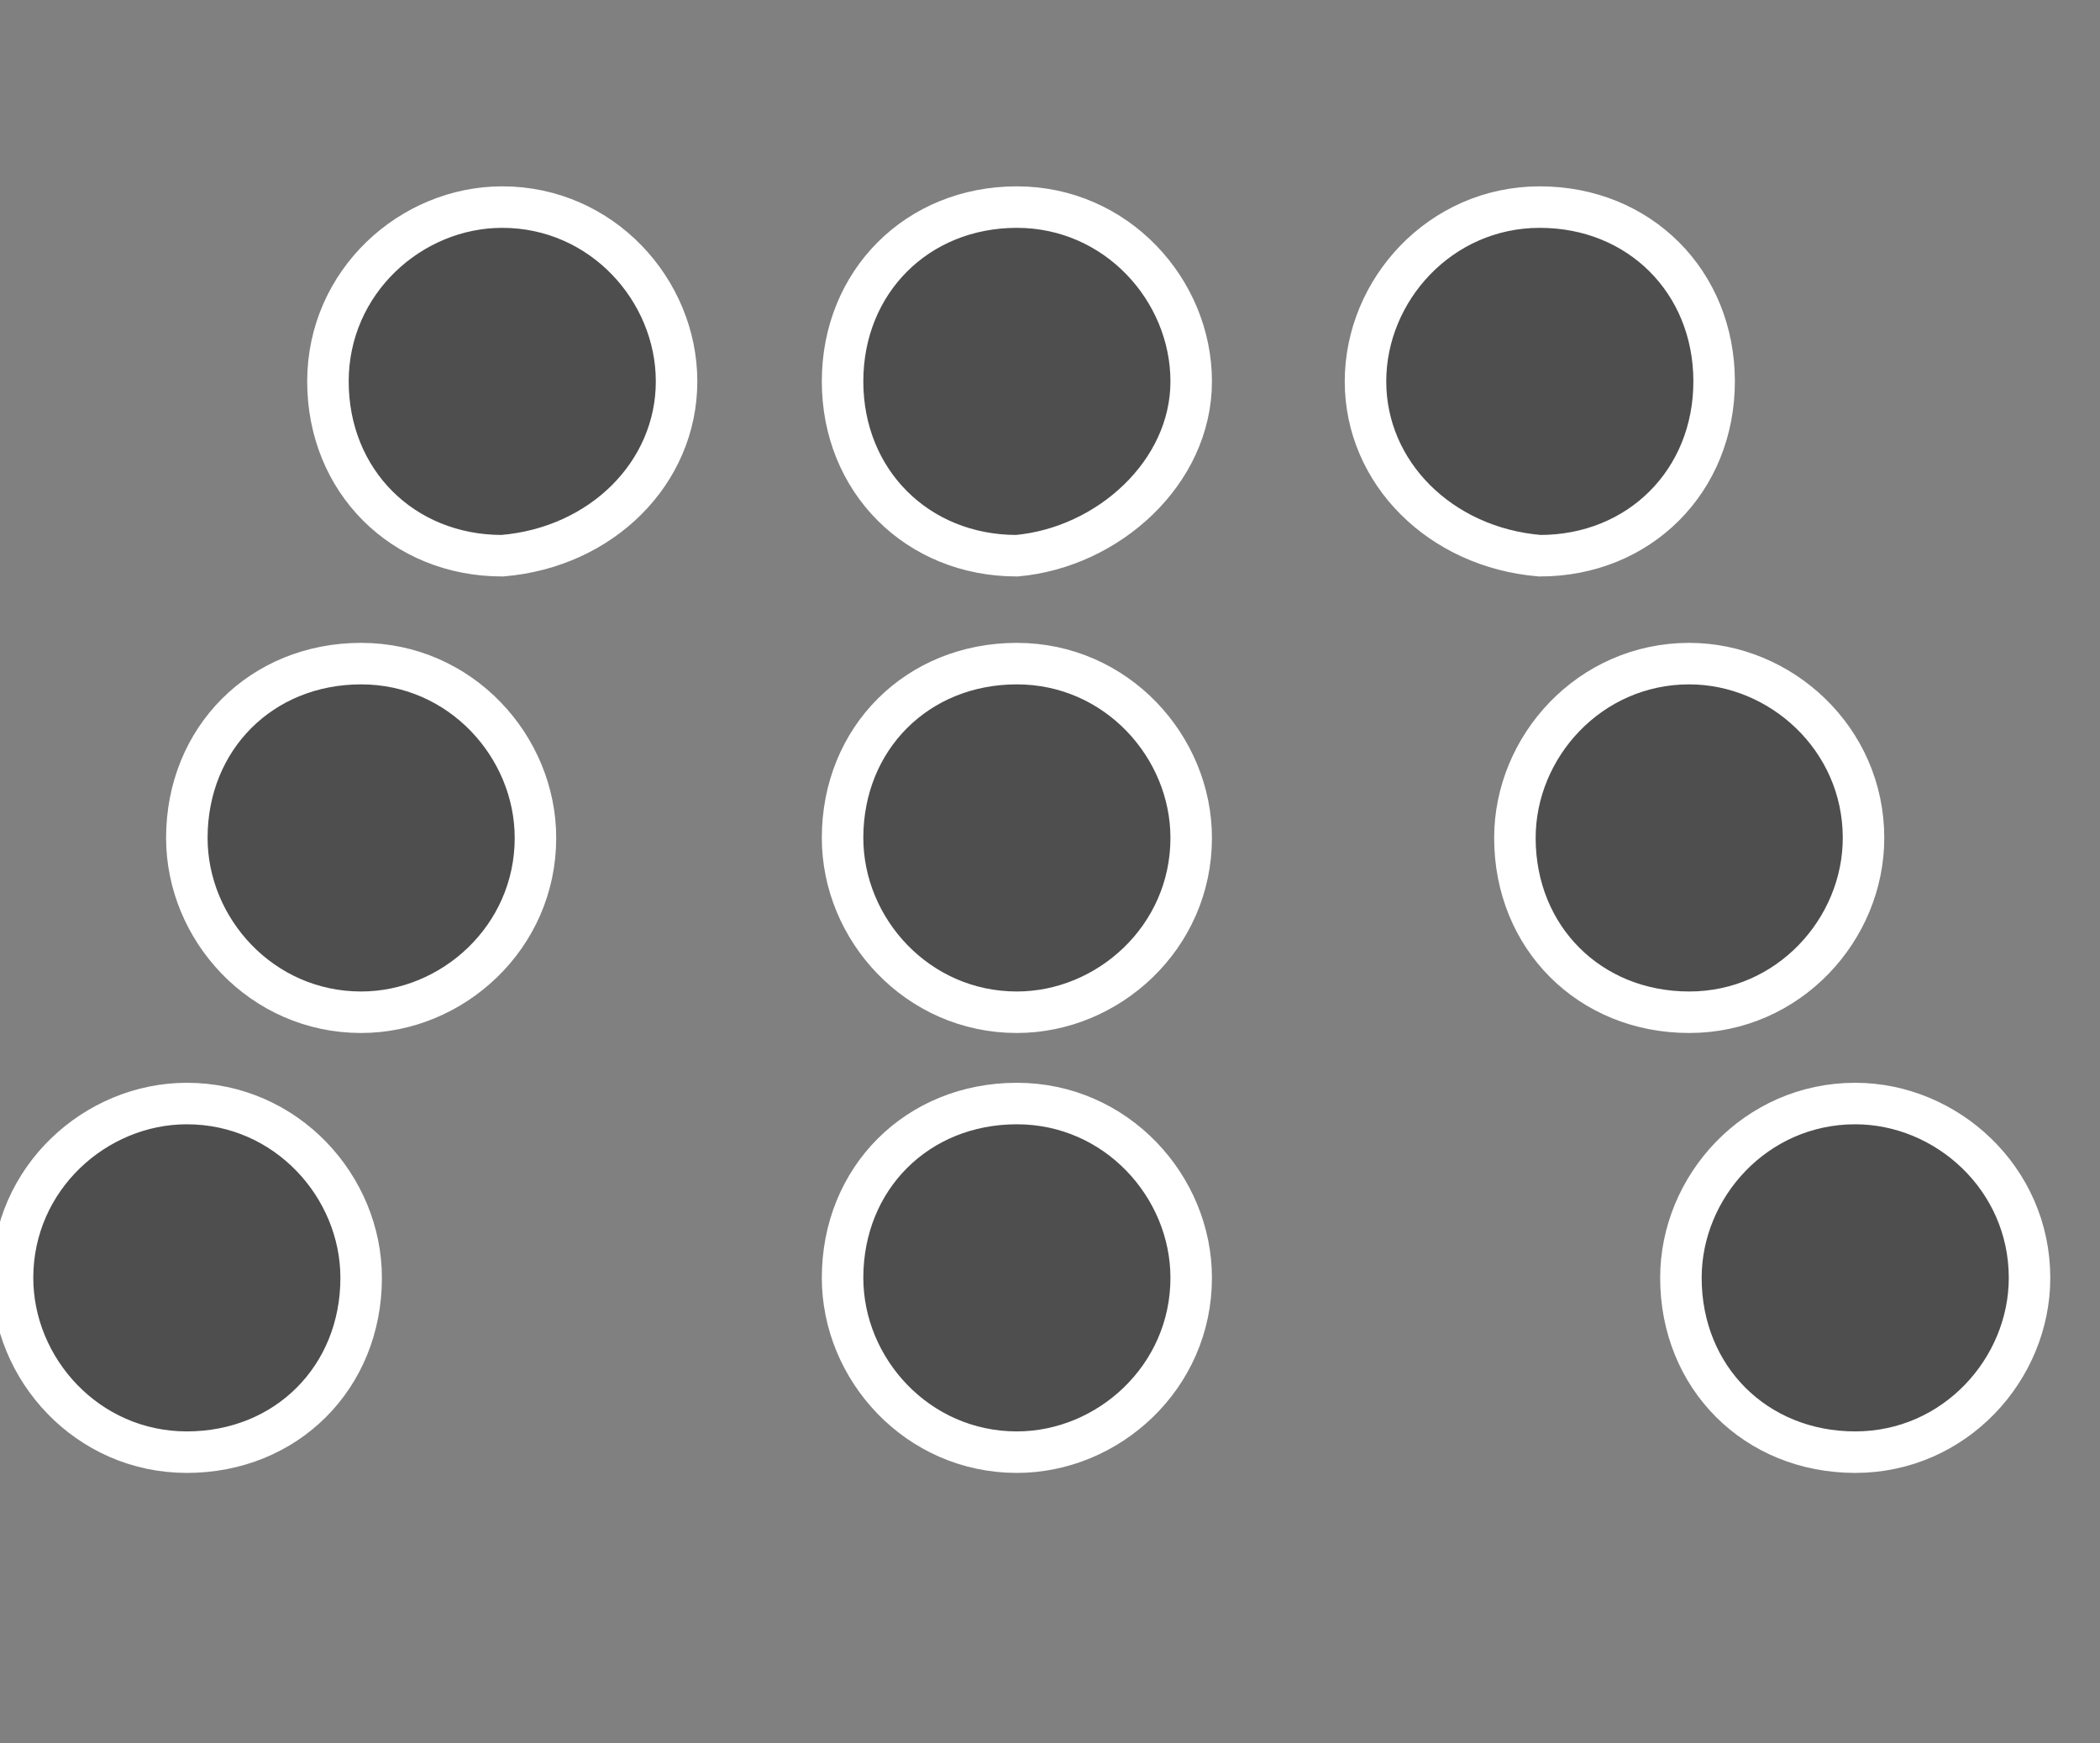
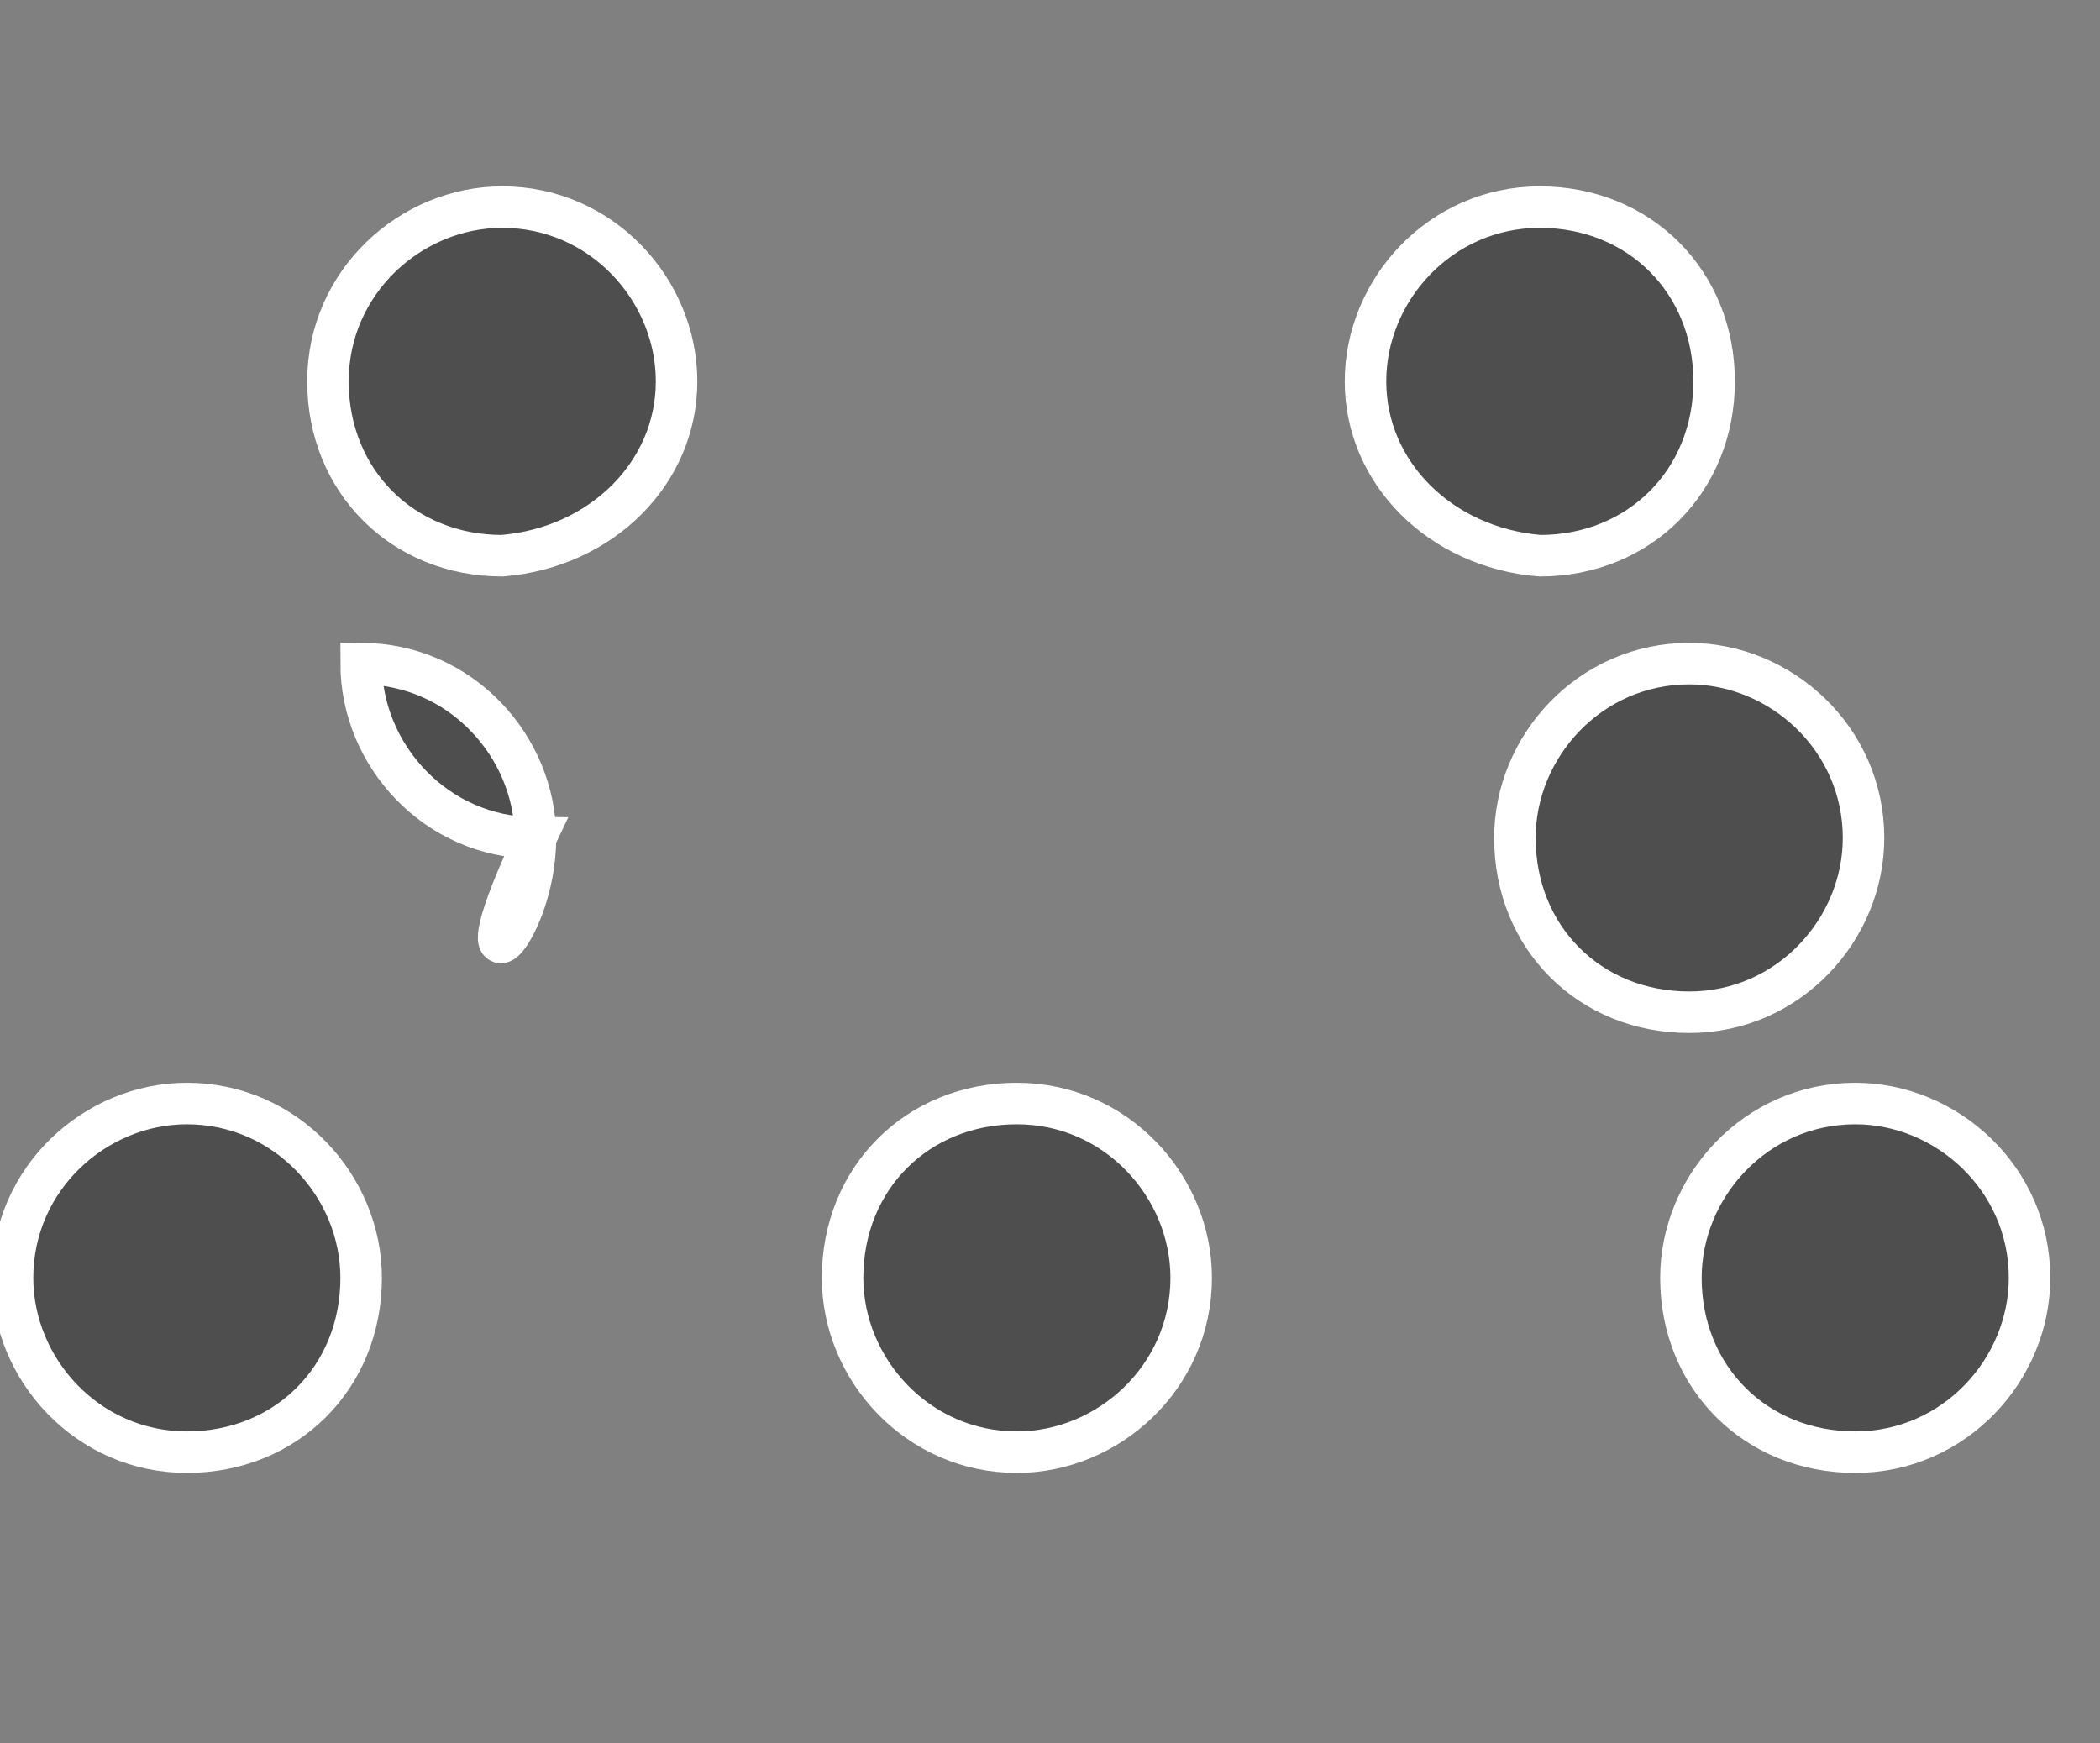
<svg xmlns="http://www.w3.org/2000/svg" version="1.1" id="Livello_1" x="0px" y="0px" viewBox="0 0 25.3 21" style="enable-background:new 0 0 25.3 21;" xml:space="preserve">
  <rect x="0" y="0" width="25.3" height="21" fill="#808080" stroke="none" />
  <style type="text/css">
	.st0{fill:#4E4E4E;stroke:#FFFFFF;stroke-width:0.5;}
</style>
  <g id="Raggruppa_196" transform="translate(-155.609 -2275.517)">
    <g id="Raggruppa_193" transform="translate(-5459.44 -3046.988)">
      <path id="Tracciato_4846" class="st0" d="M5623.2,5327.1c0-1.1-0.9-2.1-2.1-2.1c-1.1,0-2.1,0.9-2.1,2.1s0.9,2.1,2.1,2.1    c0,0,0,0,0,0C5622.3,5329.1,5623.2,5328.2,5623.2,5327.1" />
-       <path id="Tracciato_4847" class="st0" d="M5621.5,5332.6c0-1.1-0.9-2.1-2.1-2.1s-2.1,0.9-2.1,2.1c0,1.1,0.9,2.1,2.1,2.1l0,0    C5620.5,5334.7,5621.5,5333.8,5621.5,5332.6" />
-       <path id="Tracciato_4848" class="st0" d="M5629.4,5332.6c0-1.1-0.9-2.1-2.1-2.1s-2.1,0.9-2.1,2.1c0,1.1,0.9,2.1,2.1,2.1    c0,0,0,0,0,0C5628.4,5334.7,5629.4,5333.8,5629.4,5332.6" />
+       <path id="Tracciato_4847" class="st0" d="M5621.5,5332.6c0-1.1-0.9-2.1-2.1-2.1c0,1.1,0.9,2.1,2.1,2.1l0,0    C5620.5,5334.7,5621.5,5333.8,5621.5,5332.6" />
      <path id="Tracciato_4849" class="st0" d="M5629.4,5337.9c0-1.1-0.9-2.1-2.1-2.1s-2.1,0.9-2.1,2.1c0,1.1,0.9,2.1,2.1,2.1    C5628.4,5340,5629.4,5339.1,5629.4,5337.9" />
      <path id="Tracciato_4850" class="st0" d="M5619.4,5337.9c0-1.1-0.9-2.1-2.1-2.1c-1.1,0-2.1,0.9-2.1,2.1c0,1.1,0.9,2.1,2.1,2.1    C5618.5,5340,5619.4,5339.1,5619.4,5337.9" />
      <path id="Tracciato_4851" class="st0" d="M5631.5,5327.1c0-1.1,0.9-2.1,2.1-2.1s2.1,0.9,2.1,2.1s-0.9,2.1-2.1,2.1    C5632.4,5329.1,5631.5,5328.2,5631.5,5327.1" />
      <path id="Tracciato_4852" class="st0" d="M5633.3,5332.6c0-1.1,0.9-2.1,2.1-2.1c1.1,0,2.1,0.9,2.1,2.1c0,1.1-0.9,2.1-2.1,2.1    C5634.2,5334.7,5633.3,5333.8,5633.3,5332.6" />
      <path id="Tracciato_4853" class="st0" d="M5635.3,5337.9c0-1.1,0.9-2.1,2.1-2.1c1.1,0,2.1,0.9,2.1,2.1c0,1.1-0.9,2.1-2.1,2.1    C5636.2,5340,5635.3,5339.1,5635.3,5337.9" />
-       <path id="Tracciato_4854" class="st0" d="M5629.4,5327.1c0-1.1-0.9-2.1-2.1-2.1s-2.1,0.9-2.1,2.1s0.9,2.1,2.1,2.1c0,0,0,0,0,0    C5628.4,5329.1,5629.4,5328.2,5629.4,5327.1" />
    </g>
  </g>
</svg>